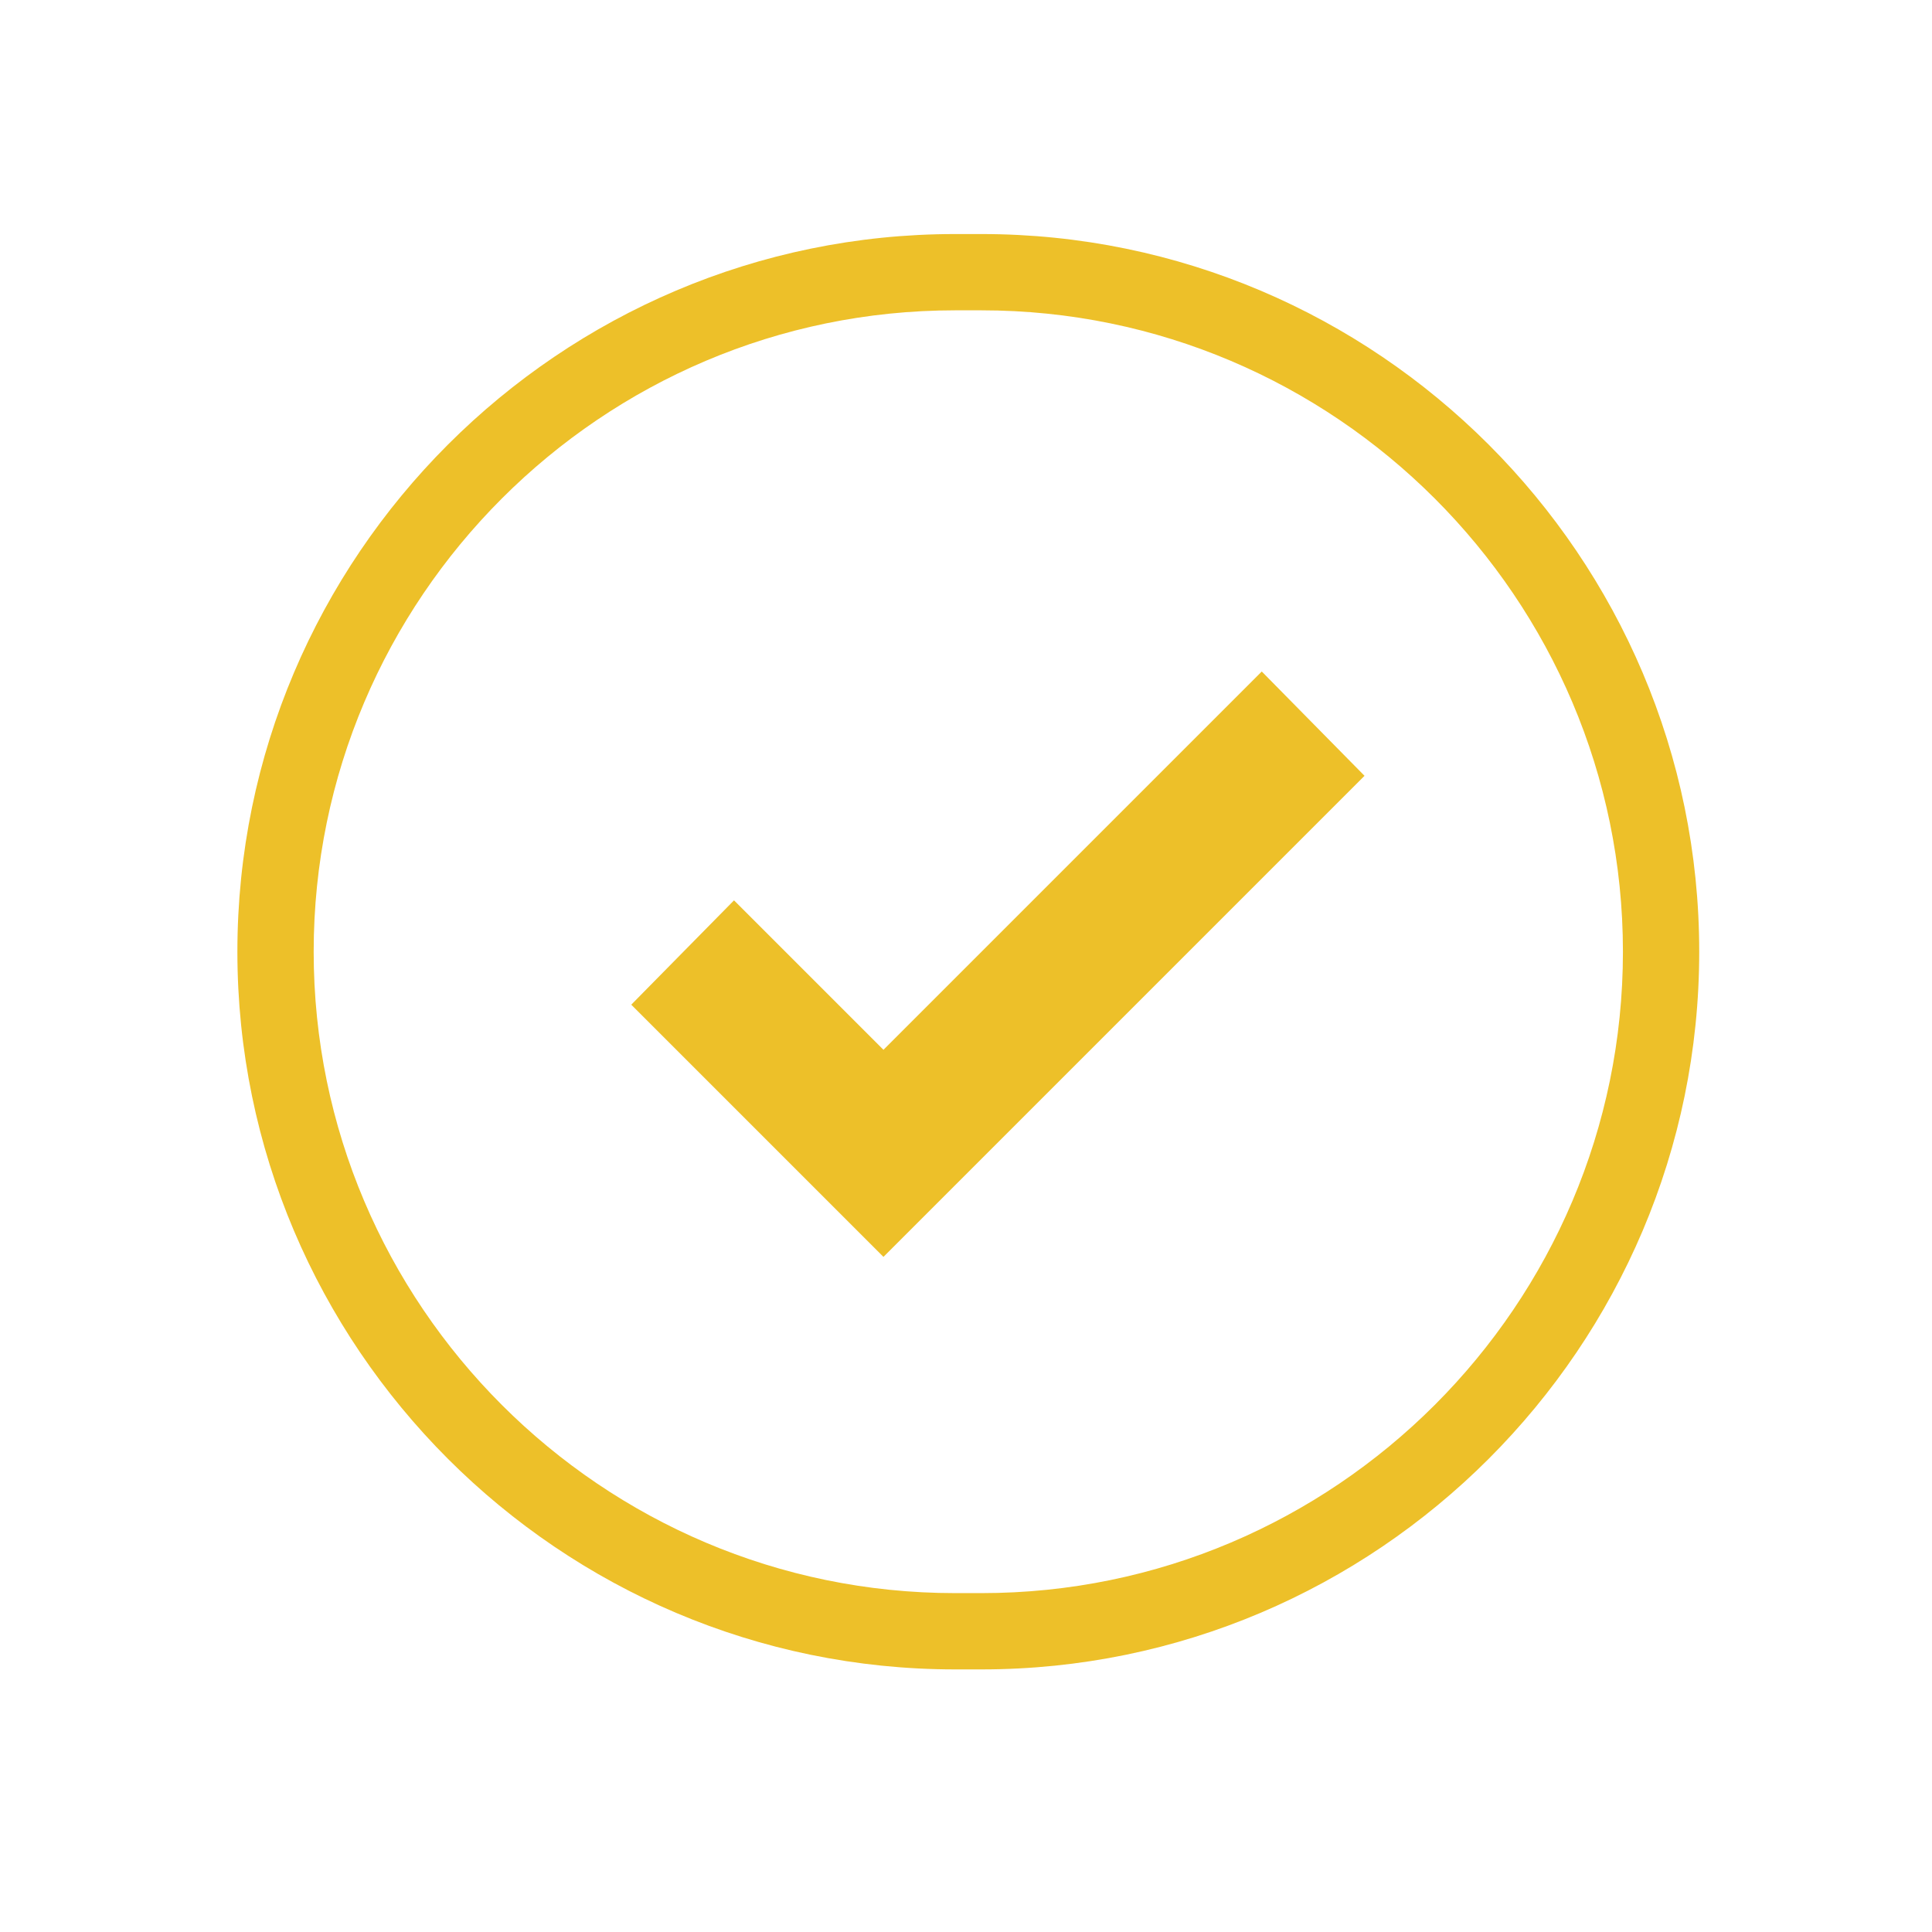
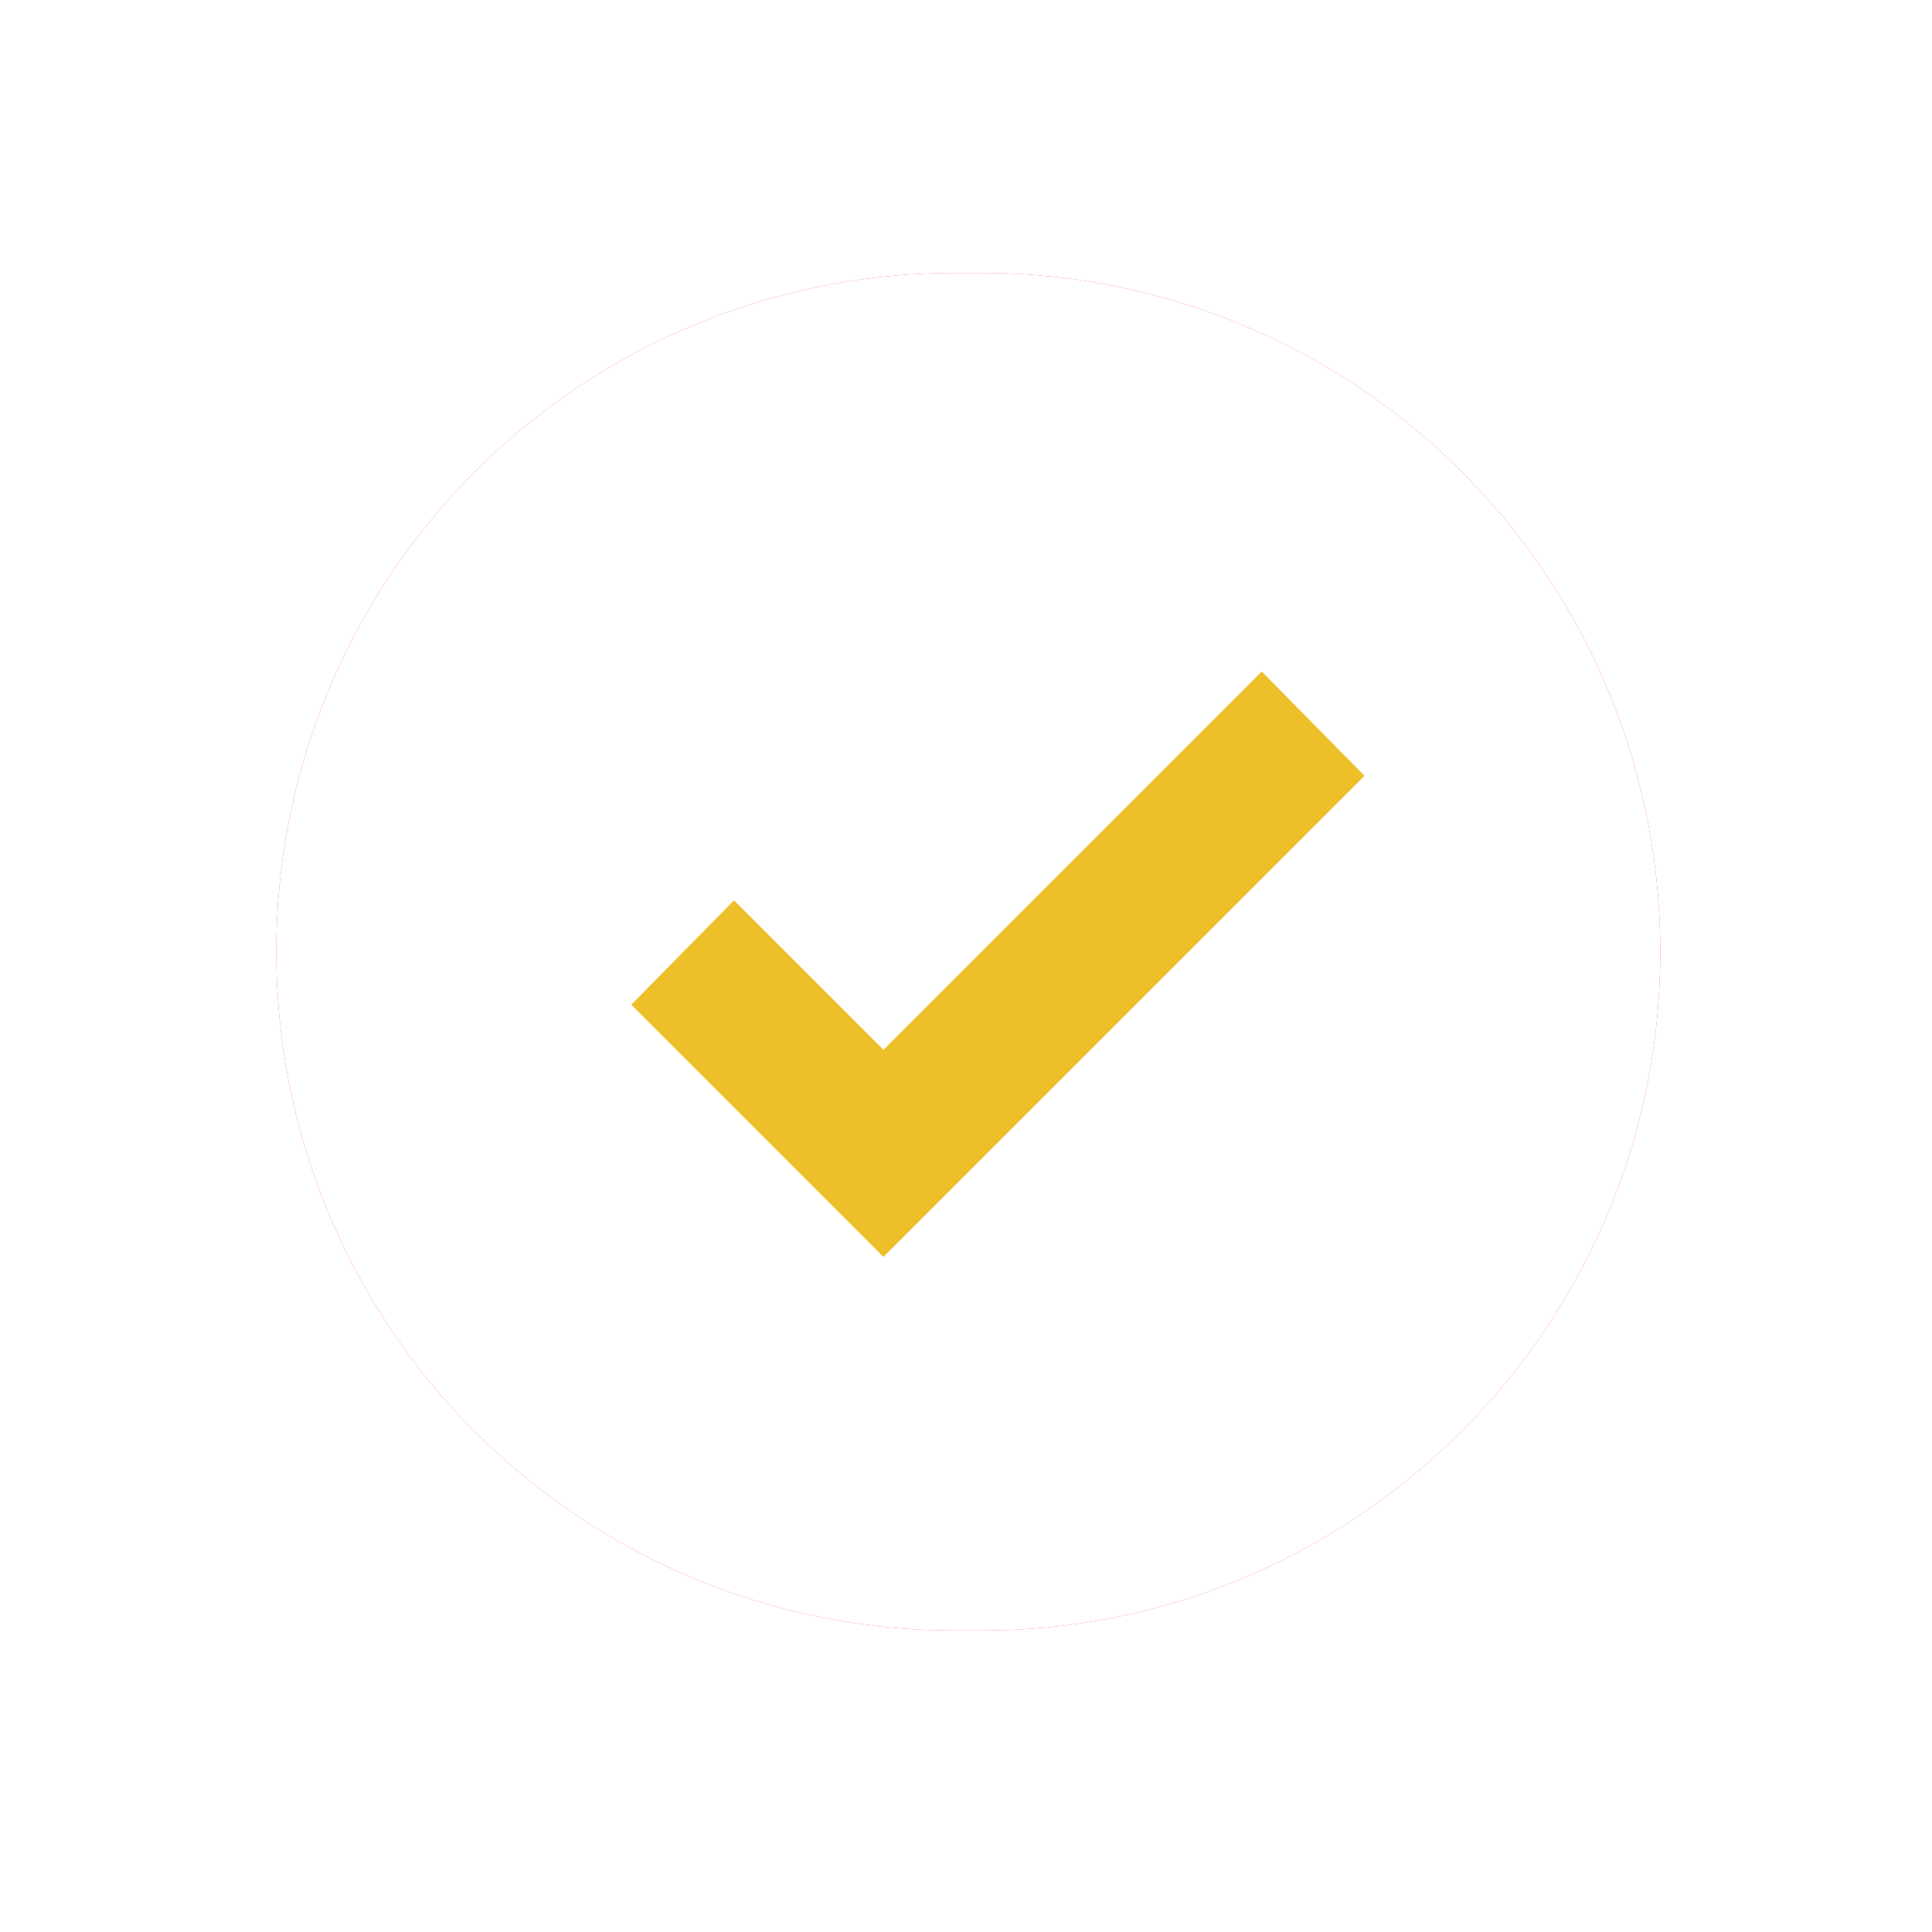
<svg xmlns="http://www.w3.org/2000/svg" width="400" height="400" viewBox="0 0 400 400">
  <defs>
    <filter id="Ellipse_2154">
      <feOffset dy="3" input="SourceAlpha" />
      <feGaussianBlur stdDeviation="3" result="blur" />
      <feFlood flood-opacity="0.161" result="color" />
      <feComposite operator="out" in="SourceGraphic" in2="blur" />
      <feComposite operator="in" in="color" />
      <feComposite operator="in" in2="SourceGraphic" />
    </filter>
  </defs>
  <g id="environ_icon" data-name="environ icon" transform="translate(-23.318 -0.009)">
    <g data-type="innerShadowGroup">
-       <circle id="Ellipse_2154-2" data-name="Ellipse 2154" cx="200" cy="200" r="200" transform="translate(23.318 0.009)" fill="#fff" opacity="0.435" />
      <g transform="matrix(1, 0, 0, 1, 23.32, 0.01)" filter="url(#Ellipse_2154)">
        <circle id="Ellipse_2154-3" data-name="Ellipse 2154" cx="200" cy="200" r="200" fill="#fff" opacity="0.435" />
      </g>
    </g>
-     <path id="Tracé_43203" data-name="Tracé 43203" d="M425.709,314.76H420.23A140.446,140.446,0,0,1,279.7,174.23h0A140.446,140.446,0,0,1,420.23,33.7h5.479a140.446,140.446,0,0,1,140.53,140.53h0C566.239,251.586,503.387,314.76,425.709,314.76Z" transform="translate(-199.174 22.824)" fill="#ff3131" />
+     <path id="Tracé_43203" data-name="Tracé 43203" d="M425.709,314.76H420.23A140.446,140.446,0,0,1,279.7,174.23h0A140.446,140.446,0,0,1,420.23,33.7h5.479a140.446,140.446,0,0,1,140.53,140.53h0C566.239,251.586,503.387,314.76,425.709,314.76" transform="translate(-199.174 22.824)" fill="#ff3131" />
    <g id="Groupe_5172" data-name="Groupe 5172" transform="translate(72.468 48.466)">
      <path id="Tracé_43204" data-name="Tracé 43204" d="M425.709,314.76H420.23A140.446,140.446,0,0,1,279.7,174.23h0A140.446,140.446,0,0,1,420.23,33.7h5.479a140.446,140.446,0,0,1,140.53,140.53h0C566.239,251.586,503.387,314.76,425.709,314.76Z" transform="translate(-271.642 -25.642)" fill="#fff" />
-       <path id="Tracé_43205" data-name="Tracé 43205" d="M431.267,328.375h-5.48c-81.868,0-148.588-66.719-148.588-148.588S343.919,31.2,425.788,31.2h5.48c81.868,0,148.588,66.719,148.588,148.588S513.135,328.375,431.267,328.375Zm-5.48-281.382c-73.166,0-132.794,59.628-132.794,132.794s59.628,132.794,132.794,132.794h5.48c73.166,0,132.794-59.628,132.794-132.794S504.433,46.993,431.267,46.993h-5.48Z" transform="translate(-277.2 -31.2)" fill="#edc029" />
    </g>
    <path id="Tracé_43207" data-name="Tracé 43207" d="M433.038,59.3l-78.323,78.323L323.773,106.68l-21.273,21.6,52.215,52.215,99.6-99.6Z" transform="translate(-148.486 79.737)" fill="#edc029" />
  </g>
</svg>